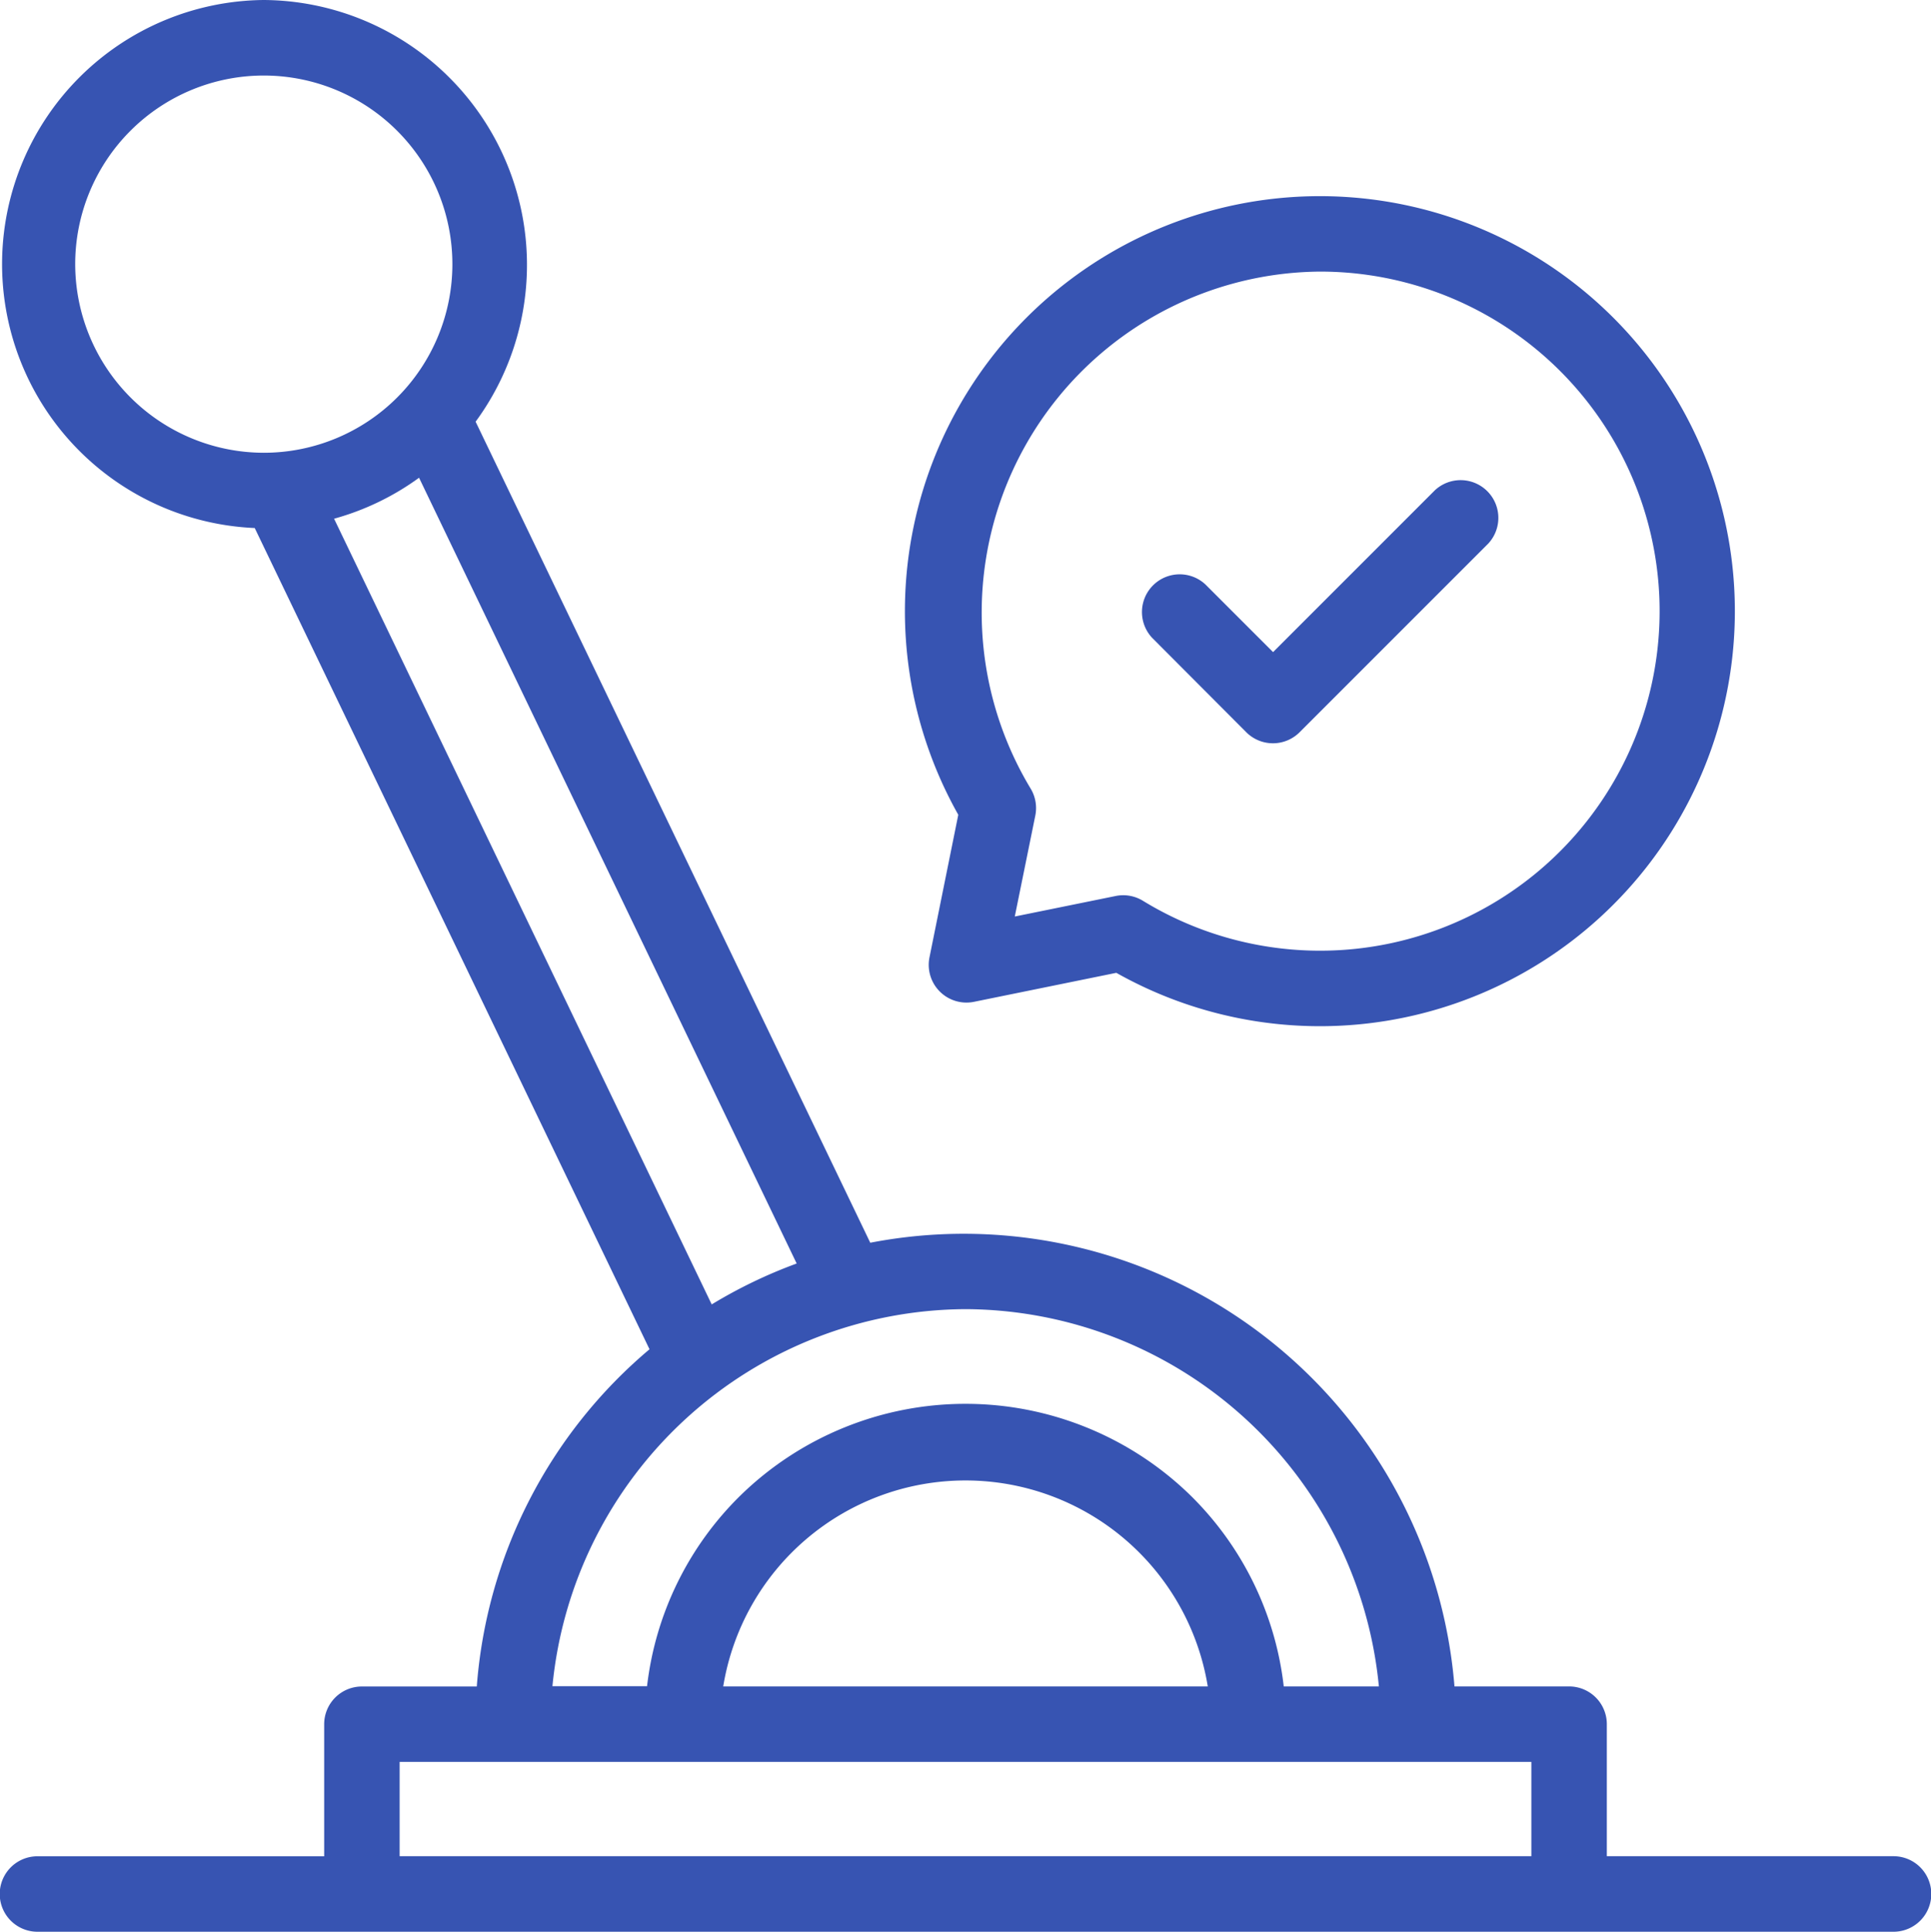
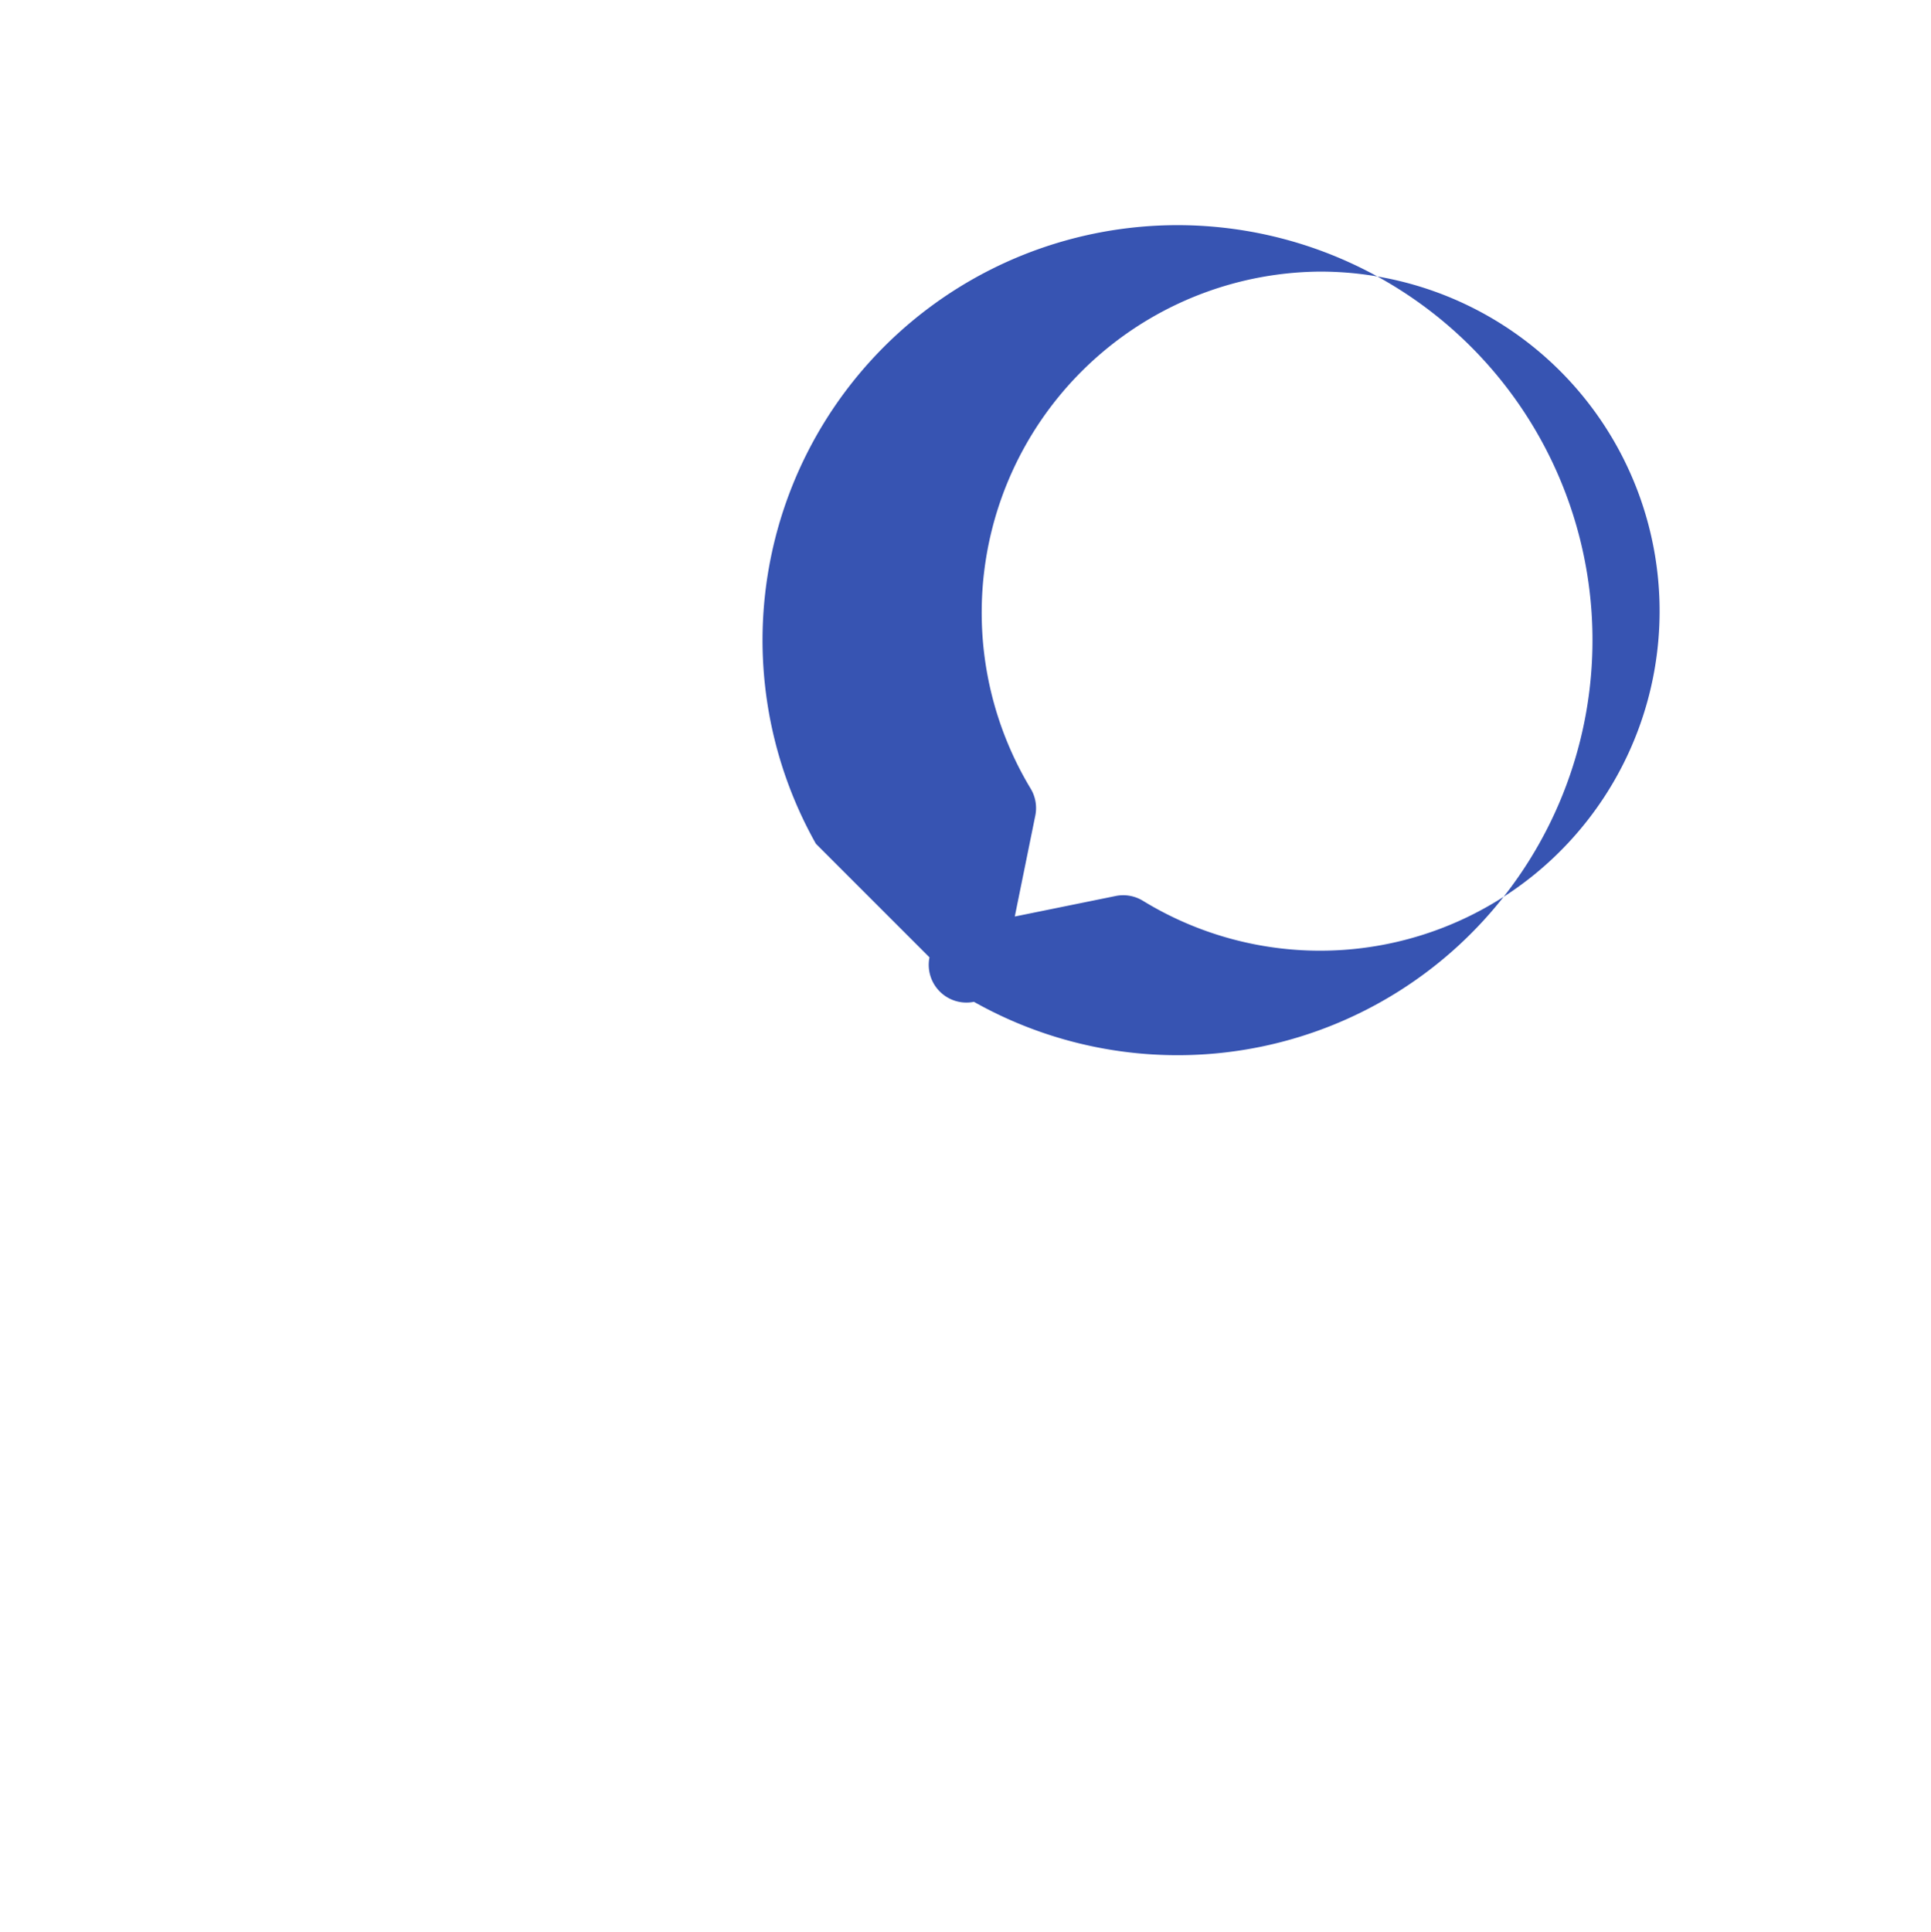
<svg xmlns="http://www.w3.org/2000/svg" width="29.837" height="29.845" viewBox="0 0 29.837 29.845">
  <g transform="translate(10184.504 12520.356)">
-     <path d="M29.322,28.678h-4.43v-2.04a.583.583,0,0,0-.583-.583H22.538A7.608,7.608,0,0,0,13.511,19.2L7.413,6.515A4.093,4.093,0,0,0,4.141,0,4.081,4.081,0,0,0,4,8.158l6.1,12.688a7.554,7.554,0,0,0-2.669,5.21H5.656a.583.583,0,0,0-.583.583v2.04H.643a.583.583,0,0,0,0,1.166H29.322A.583.583,0,0,0,29.322,28.678ZM1.226,4.08A2.914,2.914,0,1,1,4.141,6.995,2.918,2.918,0,0,1,1.226,4.08Zm4,3.934a4.067,4.067,0,0,0,1.313-.633l5.835,12.14a7.5,7.5,0,0,0-1.313.632Zm9.759,12.212a6.446,6.446,0,0,1,6.385,5.829H19.9A4.922,4.922,0,0,0,18.455,23.1a4.978,4.978,0,0,0-6.945,0,4.922,4.922,0,0,0-1.448,2.951H8.6A6.446,6.446,0,0,1,14.983,20.226Zm3.743,5.829H11.239A3.793,3.793,0,0,1,18.726,26.055ZM6.239,27.221H23.726v1.457H6.239Z" transform="translate(-10184.568 -12520.356)" fill="#3754b2" />
-     <path d="M240.25,63.757a.583.583,0,0,0,.687.687l2.2-.448a6.412,6.412,0,1,0-2.442-2.442Zm6.036-10.595a5.246,5.246,0,1,1-2.738,9.721.583.583,0,0,0-.421-.074l-1.559.317.317-1.559a.583.583,0,0,0-.074-.421,5.268,5.268,0,0,1,4.476-7.984Z" transform="translate(-10410.392 -12569.322)" fill="#3754b2" />
-     <path d="M304.082,130.867a.583.583,0,0,0,.824,0l2.914-2.914a.583.583,0,0,0-.824-.824l-2.5,2.5-1.045-1.045a.583.583,0,0,0-.824.824Z" transform="translate(-10469.329 -12639.91)" fill="#3754b2" />
+     <path d="M240.25,63.757a.583.583,0,0,0,.687.687a6.412,6.412,0,1,0-2.442-2.442Zm6.036-10.595a5.246,5.246,0,1,1-2.738,9.721.583.583,0,0,0-.421-.074l-1.559.317.317-1.559a.583.583,0,0,0-.074-.421,5.268,5.268,0,0,1,4.476-7.984Z" transform="translate(-10410.392 -12569.322)" fill="#3754b2" />
  </g>
</svg>